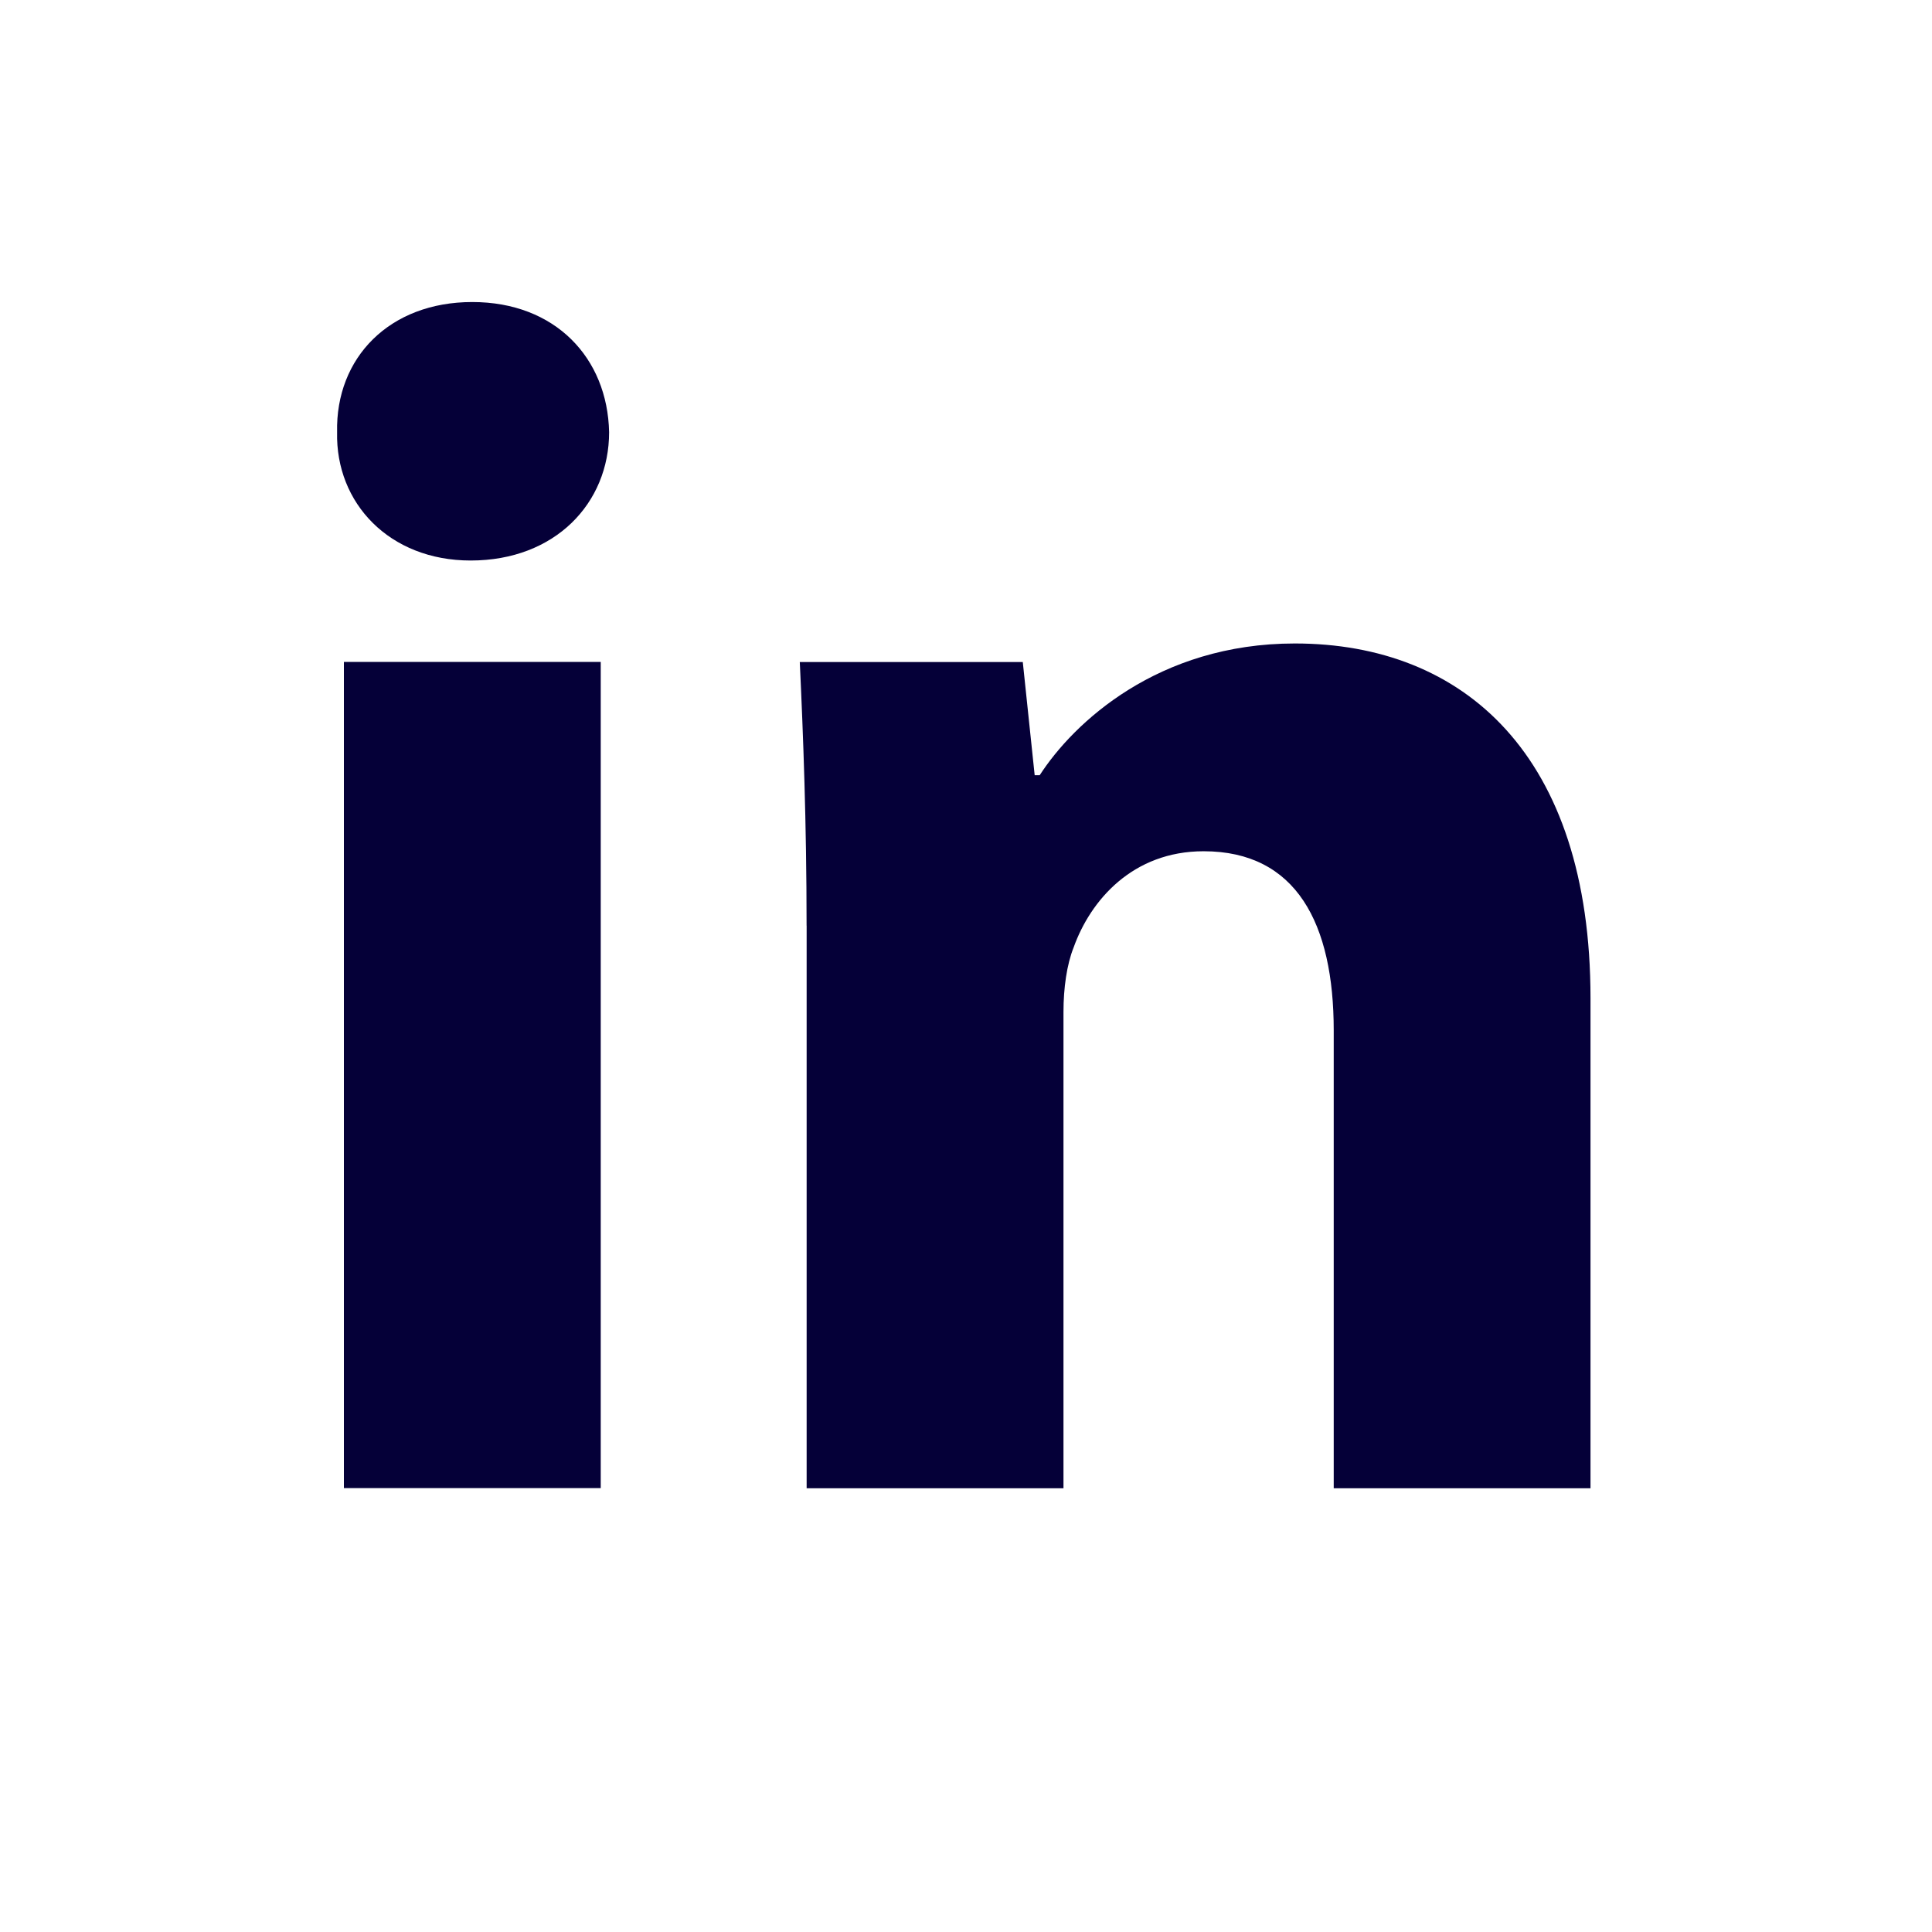
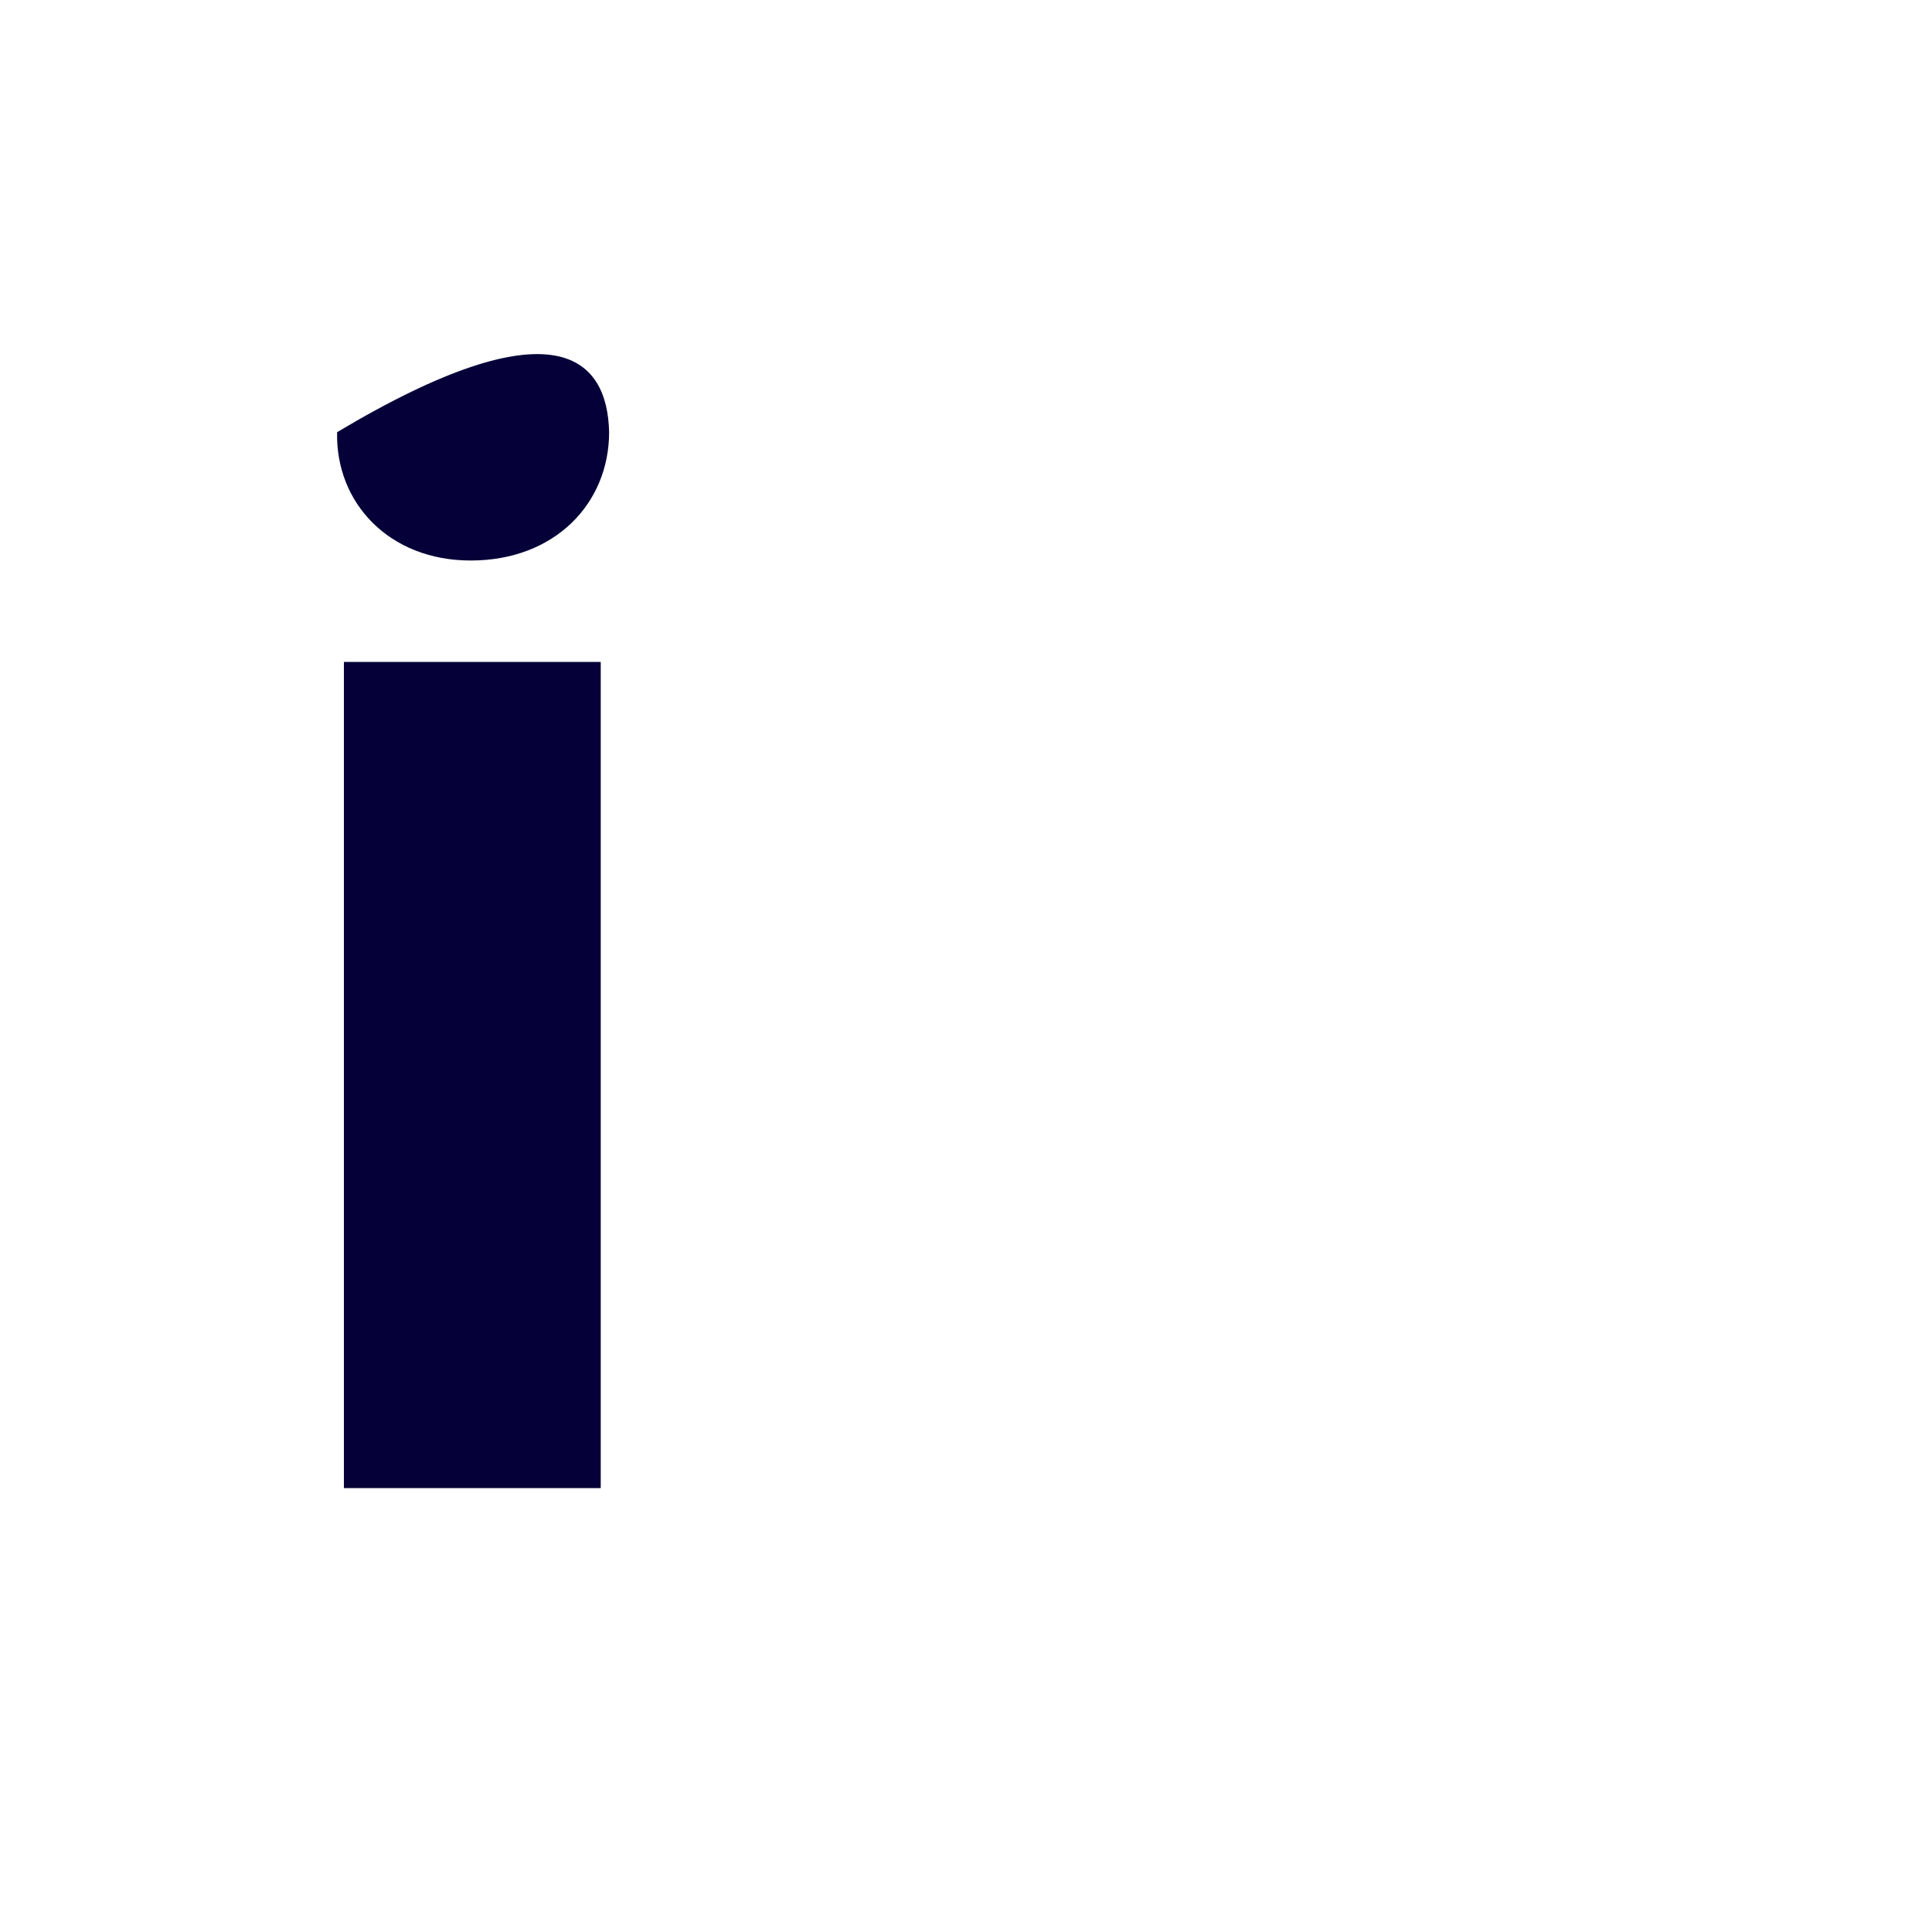
<svg xmlns="http://www.w3.org/2000/svg" width="33" height="33" viewBox="0 0 33 33" fill="none">
-   <path fill-rule="evenodd" clip-rule="evenodd" d="M10.404 7.382C10.404 8.594 9.482 9.574 8.039 9.574C6.652 9.574 5.73 8.594 5.758 7.382C5.73 6.111 6.652 5.159 8.067 5.159C9.482 5.159 10.377 6.111 10.404 7.382ZM5.874 25.419V11.306H10.261V25.418H5.874V25.419Z" fill="#050038" />
-   <path fill-rule="evenodd" clip-rule="evenodd" d="M13.777 15.81C13.777 14.05 13.719 12.549 13.661 11.308H17.47L17.673 13.241H17.759C18.337 12.346 19.779 10.991 22.117 10.991C25.002 10.991 27.167 12.896 27.167 17.05V25.421H22.781V17.6C22.781 15.78 22.146 14.54 20.559 14.54C19.347 14.54 18.626 15.377 18.338 16.184C18.222 16.474 18.165 16.877 18.165 17.282V25.421H13.778V15.81H13.777Z" fill="#050038" />
+   <path fill-rule="evenodd" clip-rule="evenodd" d="M10.404 7.382C10.404 8.594 9.482 9.574 8.039 9.574C6.652 9.574 5.73 8.594 5.758 7.382C9.482 5.159 10.377 6.111 10.404 7.382ZM5.874 25.419V11.306H10.261V25.418H5.874V25.419Z" fill="#050038" />
</svg>